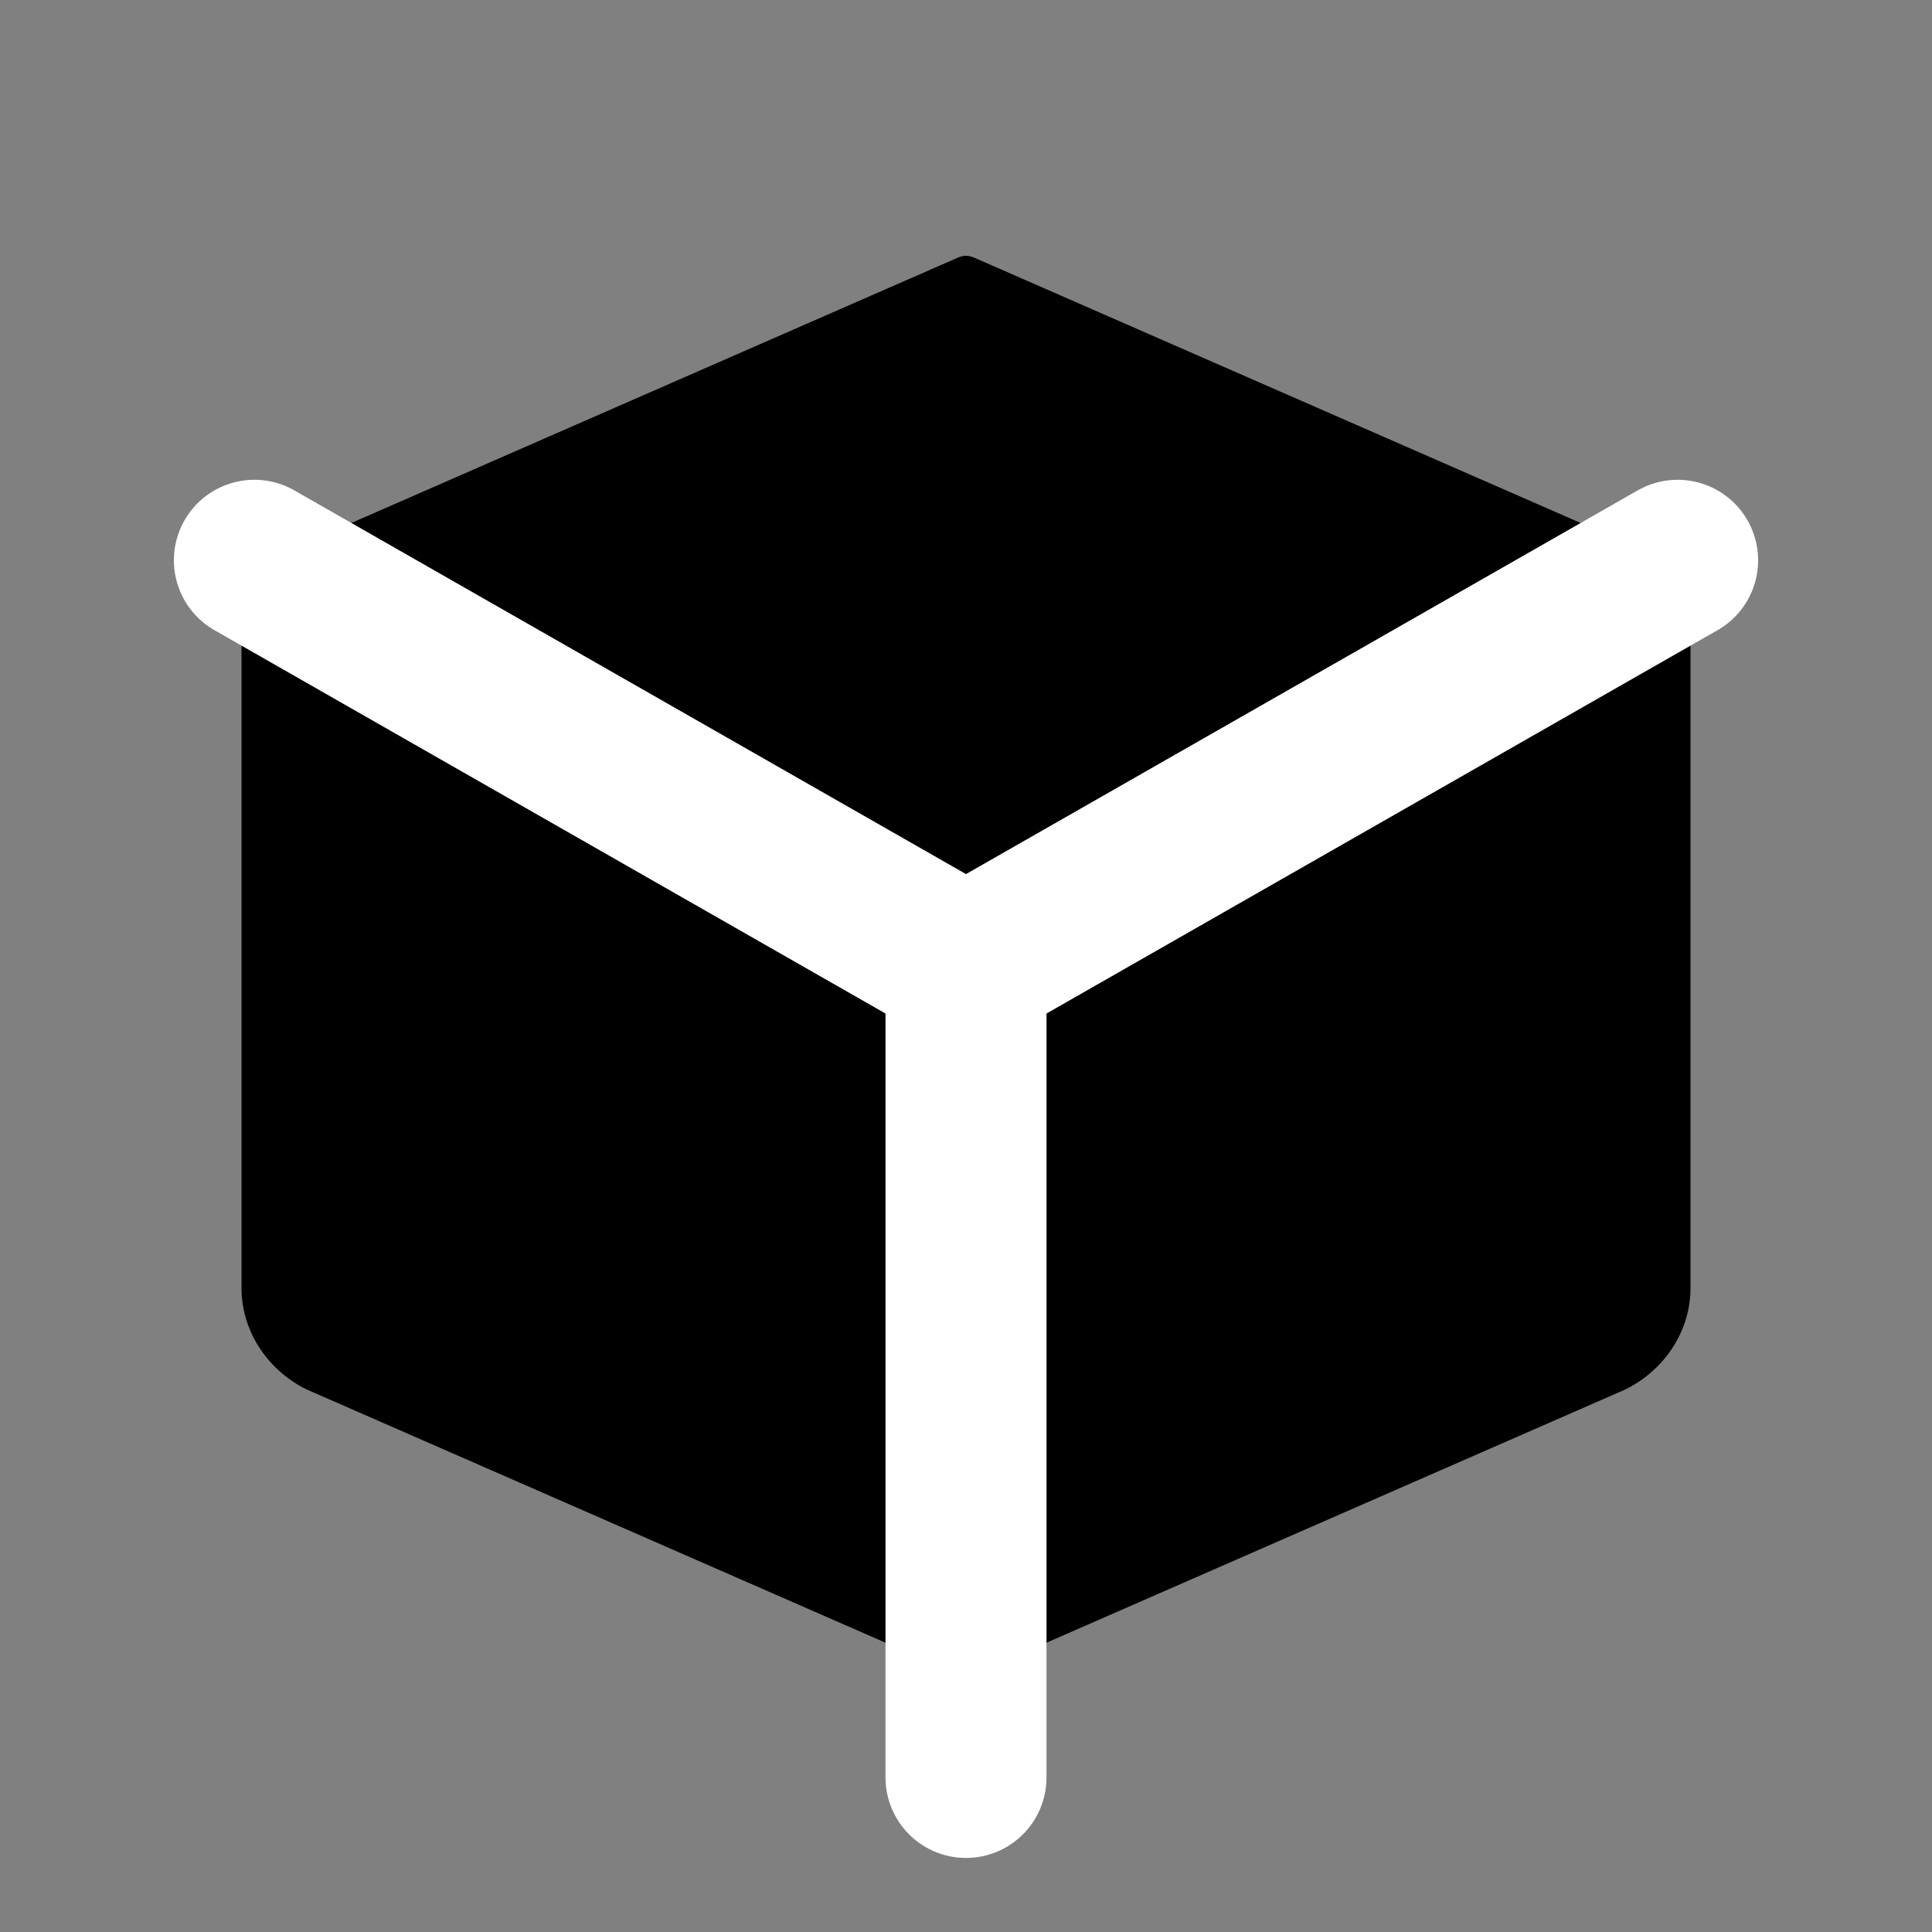
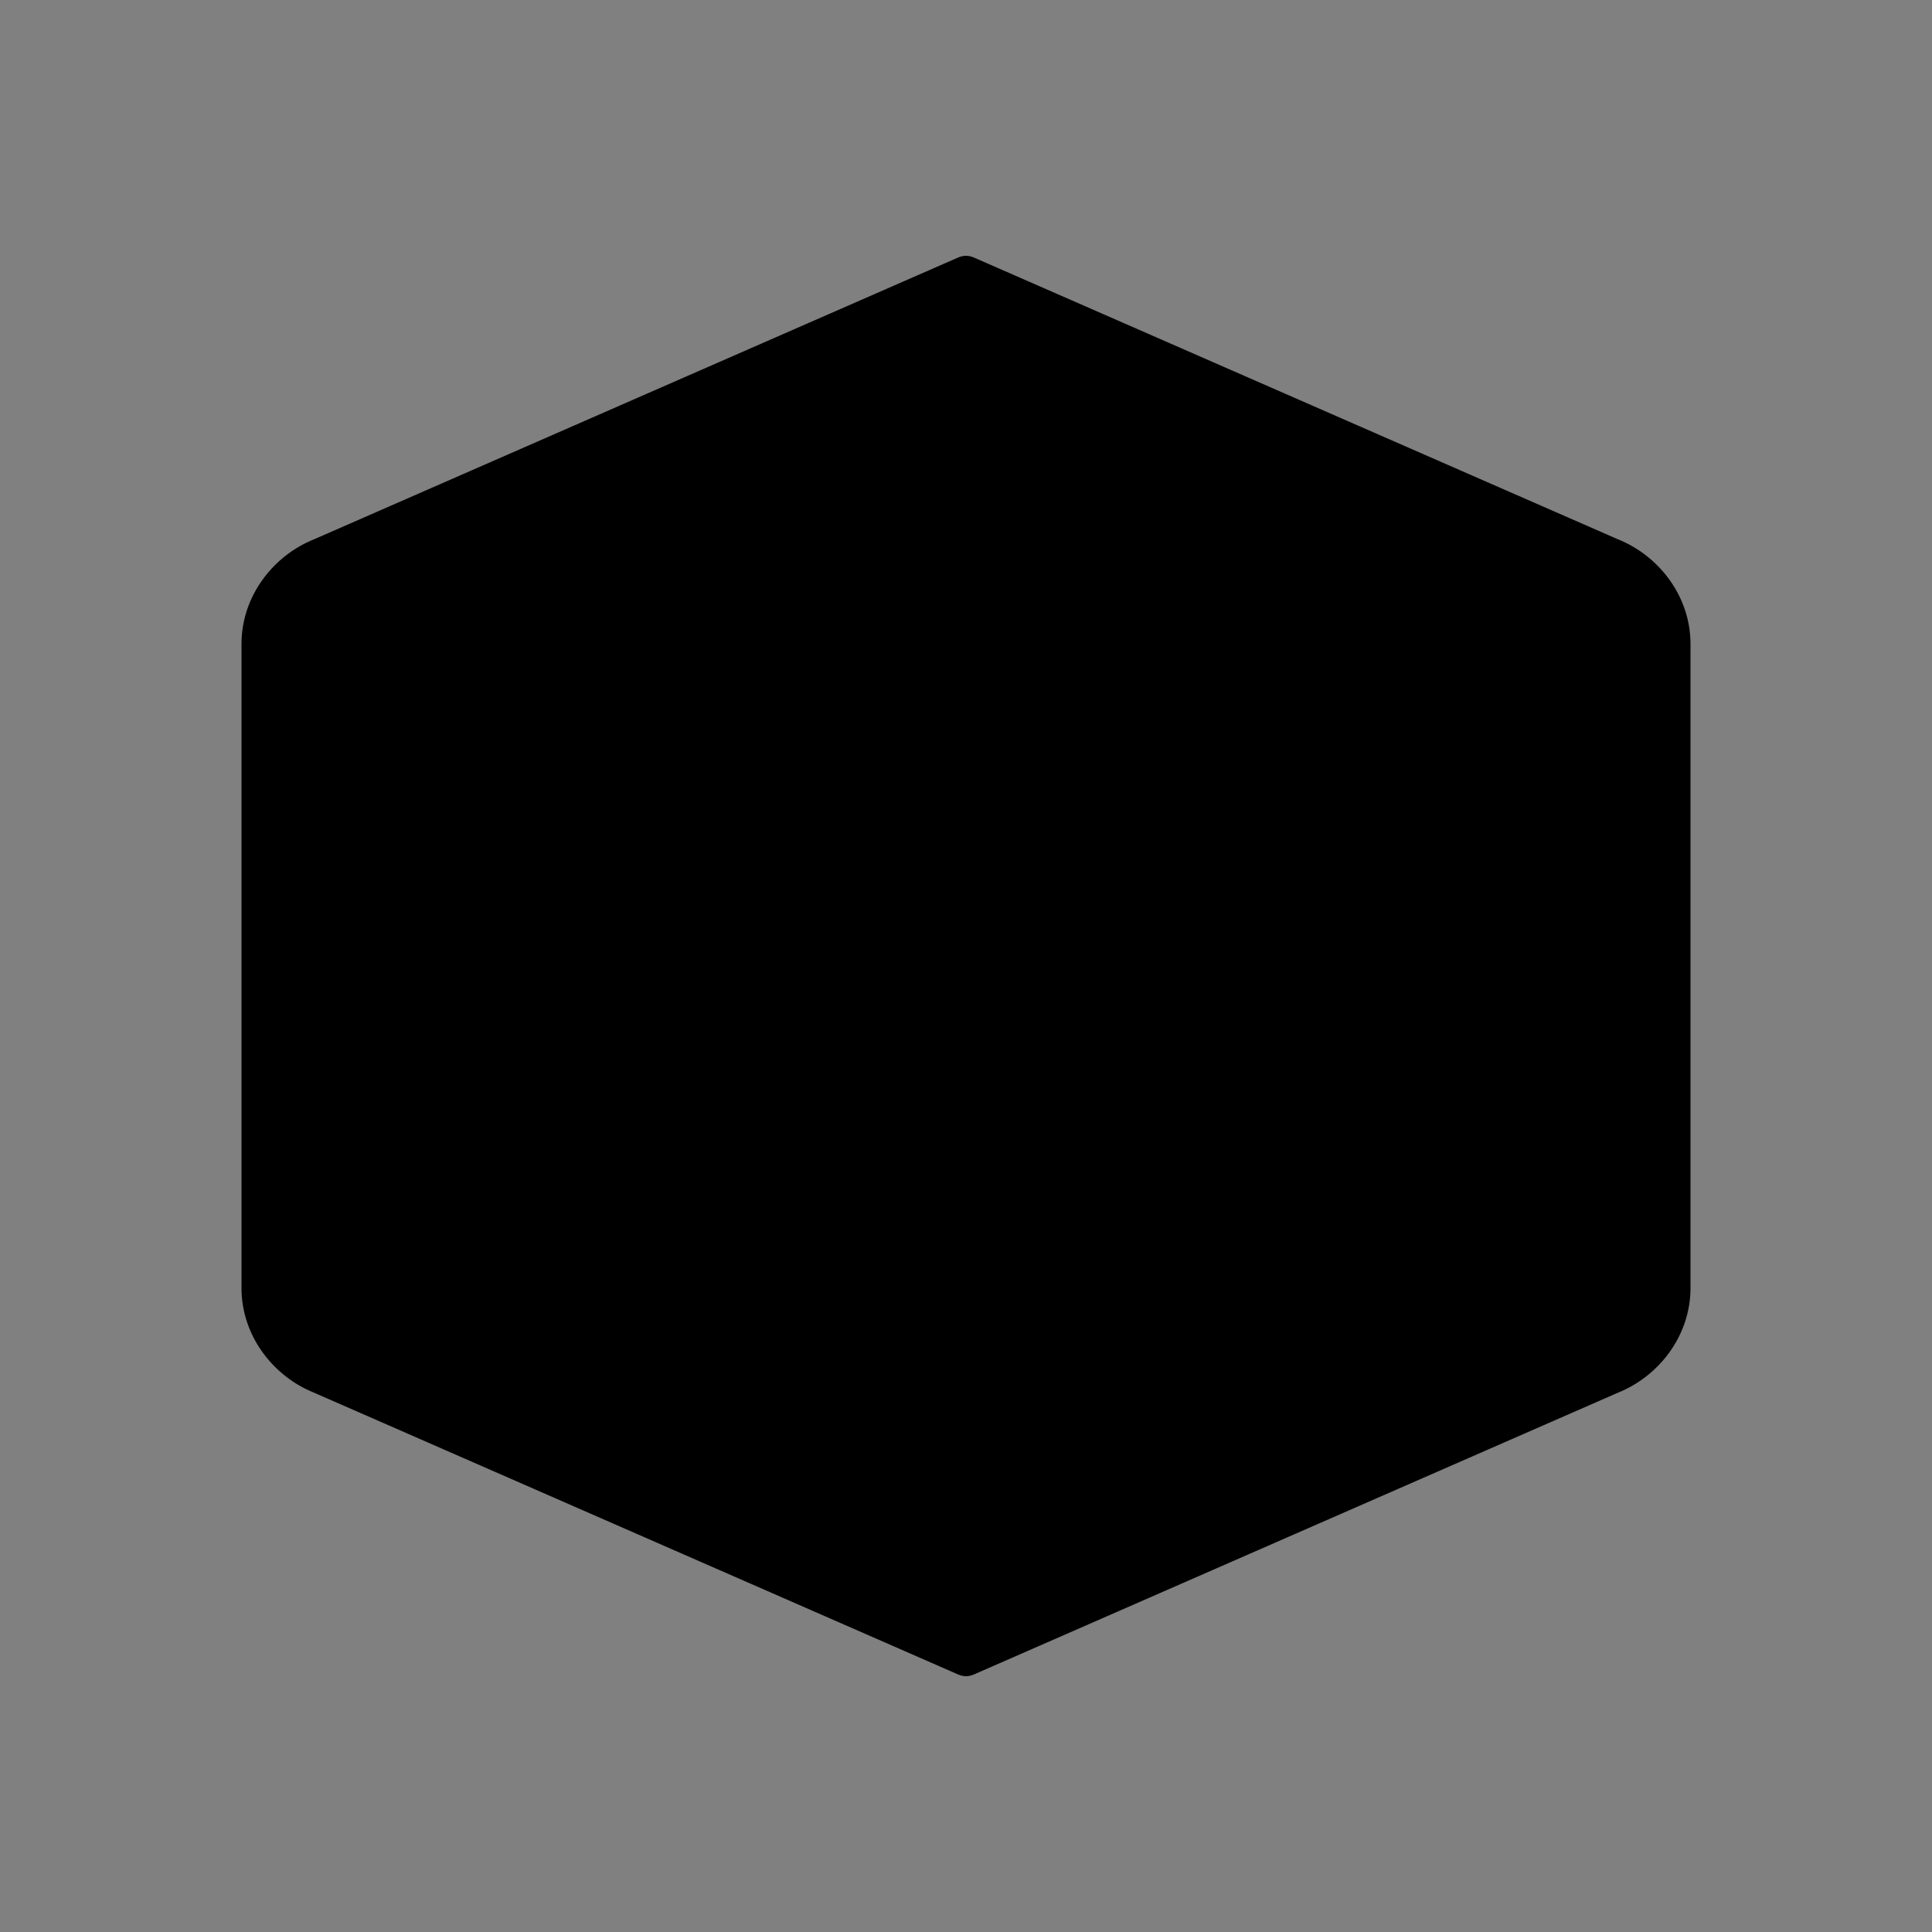
<svg xmlns="http://www.w3.org/2000/svg" width="24" height="24" viewBox="0 0 24 24" fill="none">
  <rect x="0" y="0" width="24" height="24" fill="#808080" stroke="none" />
-   <path d="M16.5 9.4 L7.5 4.21 L16.5 9.4 Z" fill="currentColor" />
  <path d="M21 16 L21 8 C21 7.4 20.6 6.9 20.1 6.7 L12.1 3.2 C12.03 3.17 11.97 3.17 11.9 3.2 L3.9 6.7 C3.4 6.9 3 7.4 3 8 L3 16 C3 16.6 3.4 17.1 3.9 17.3 L11.9 20.8 C11.97 20.83 12.03 20.83 12.1 20.8 L20.1 17.3 C20.6 17.1 21 16.6 21 16 Z" fill="currentColor" />
-   <path d="M3.16 6.96 L12 12.01 L20.84 6.96" stroke="white" stroke-width="2" stroke-linecap="round" stroke-linejoin="round" />
-   <path d="M12 22.08 L12 12" stroke="white" stroke-width="2" stroke-linecap="round" stroke-linejoin="round" />
</svg>